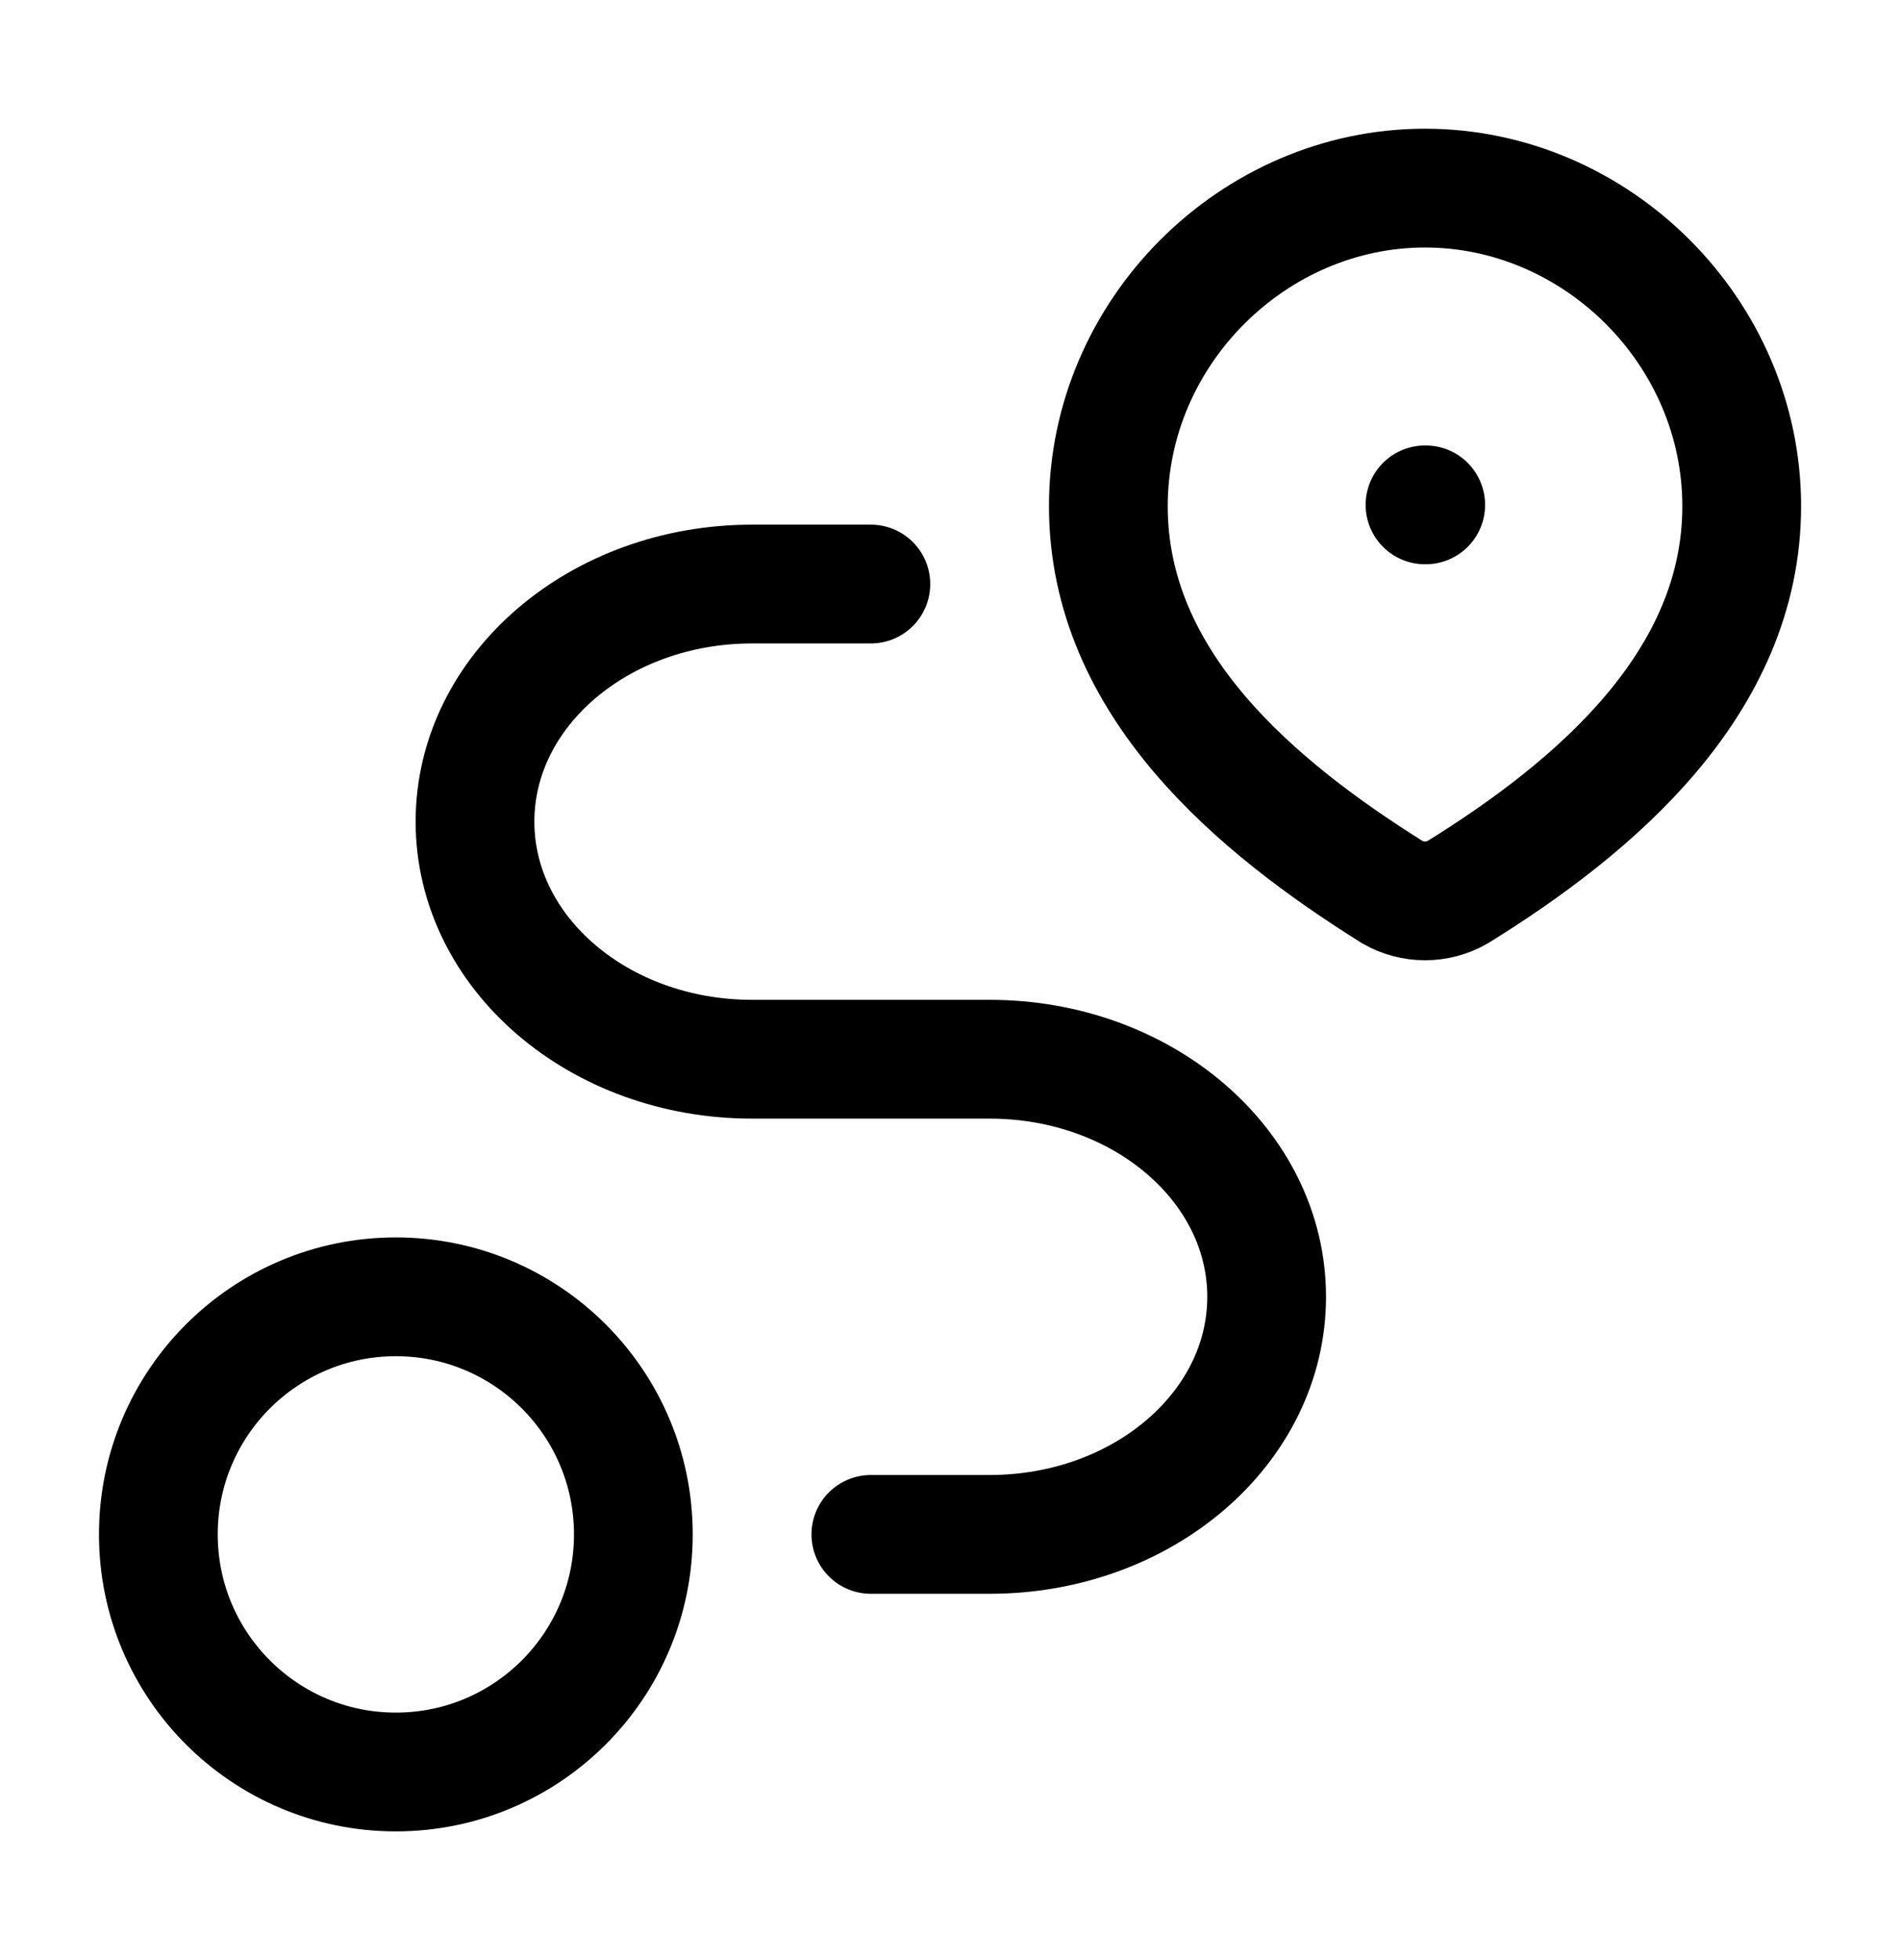
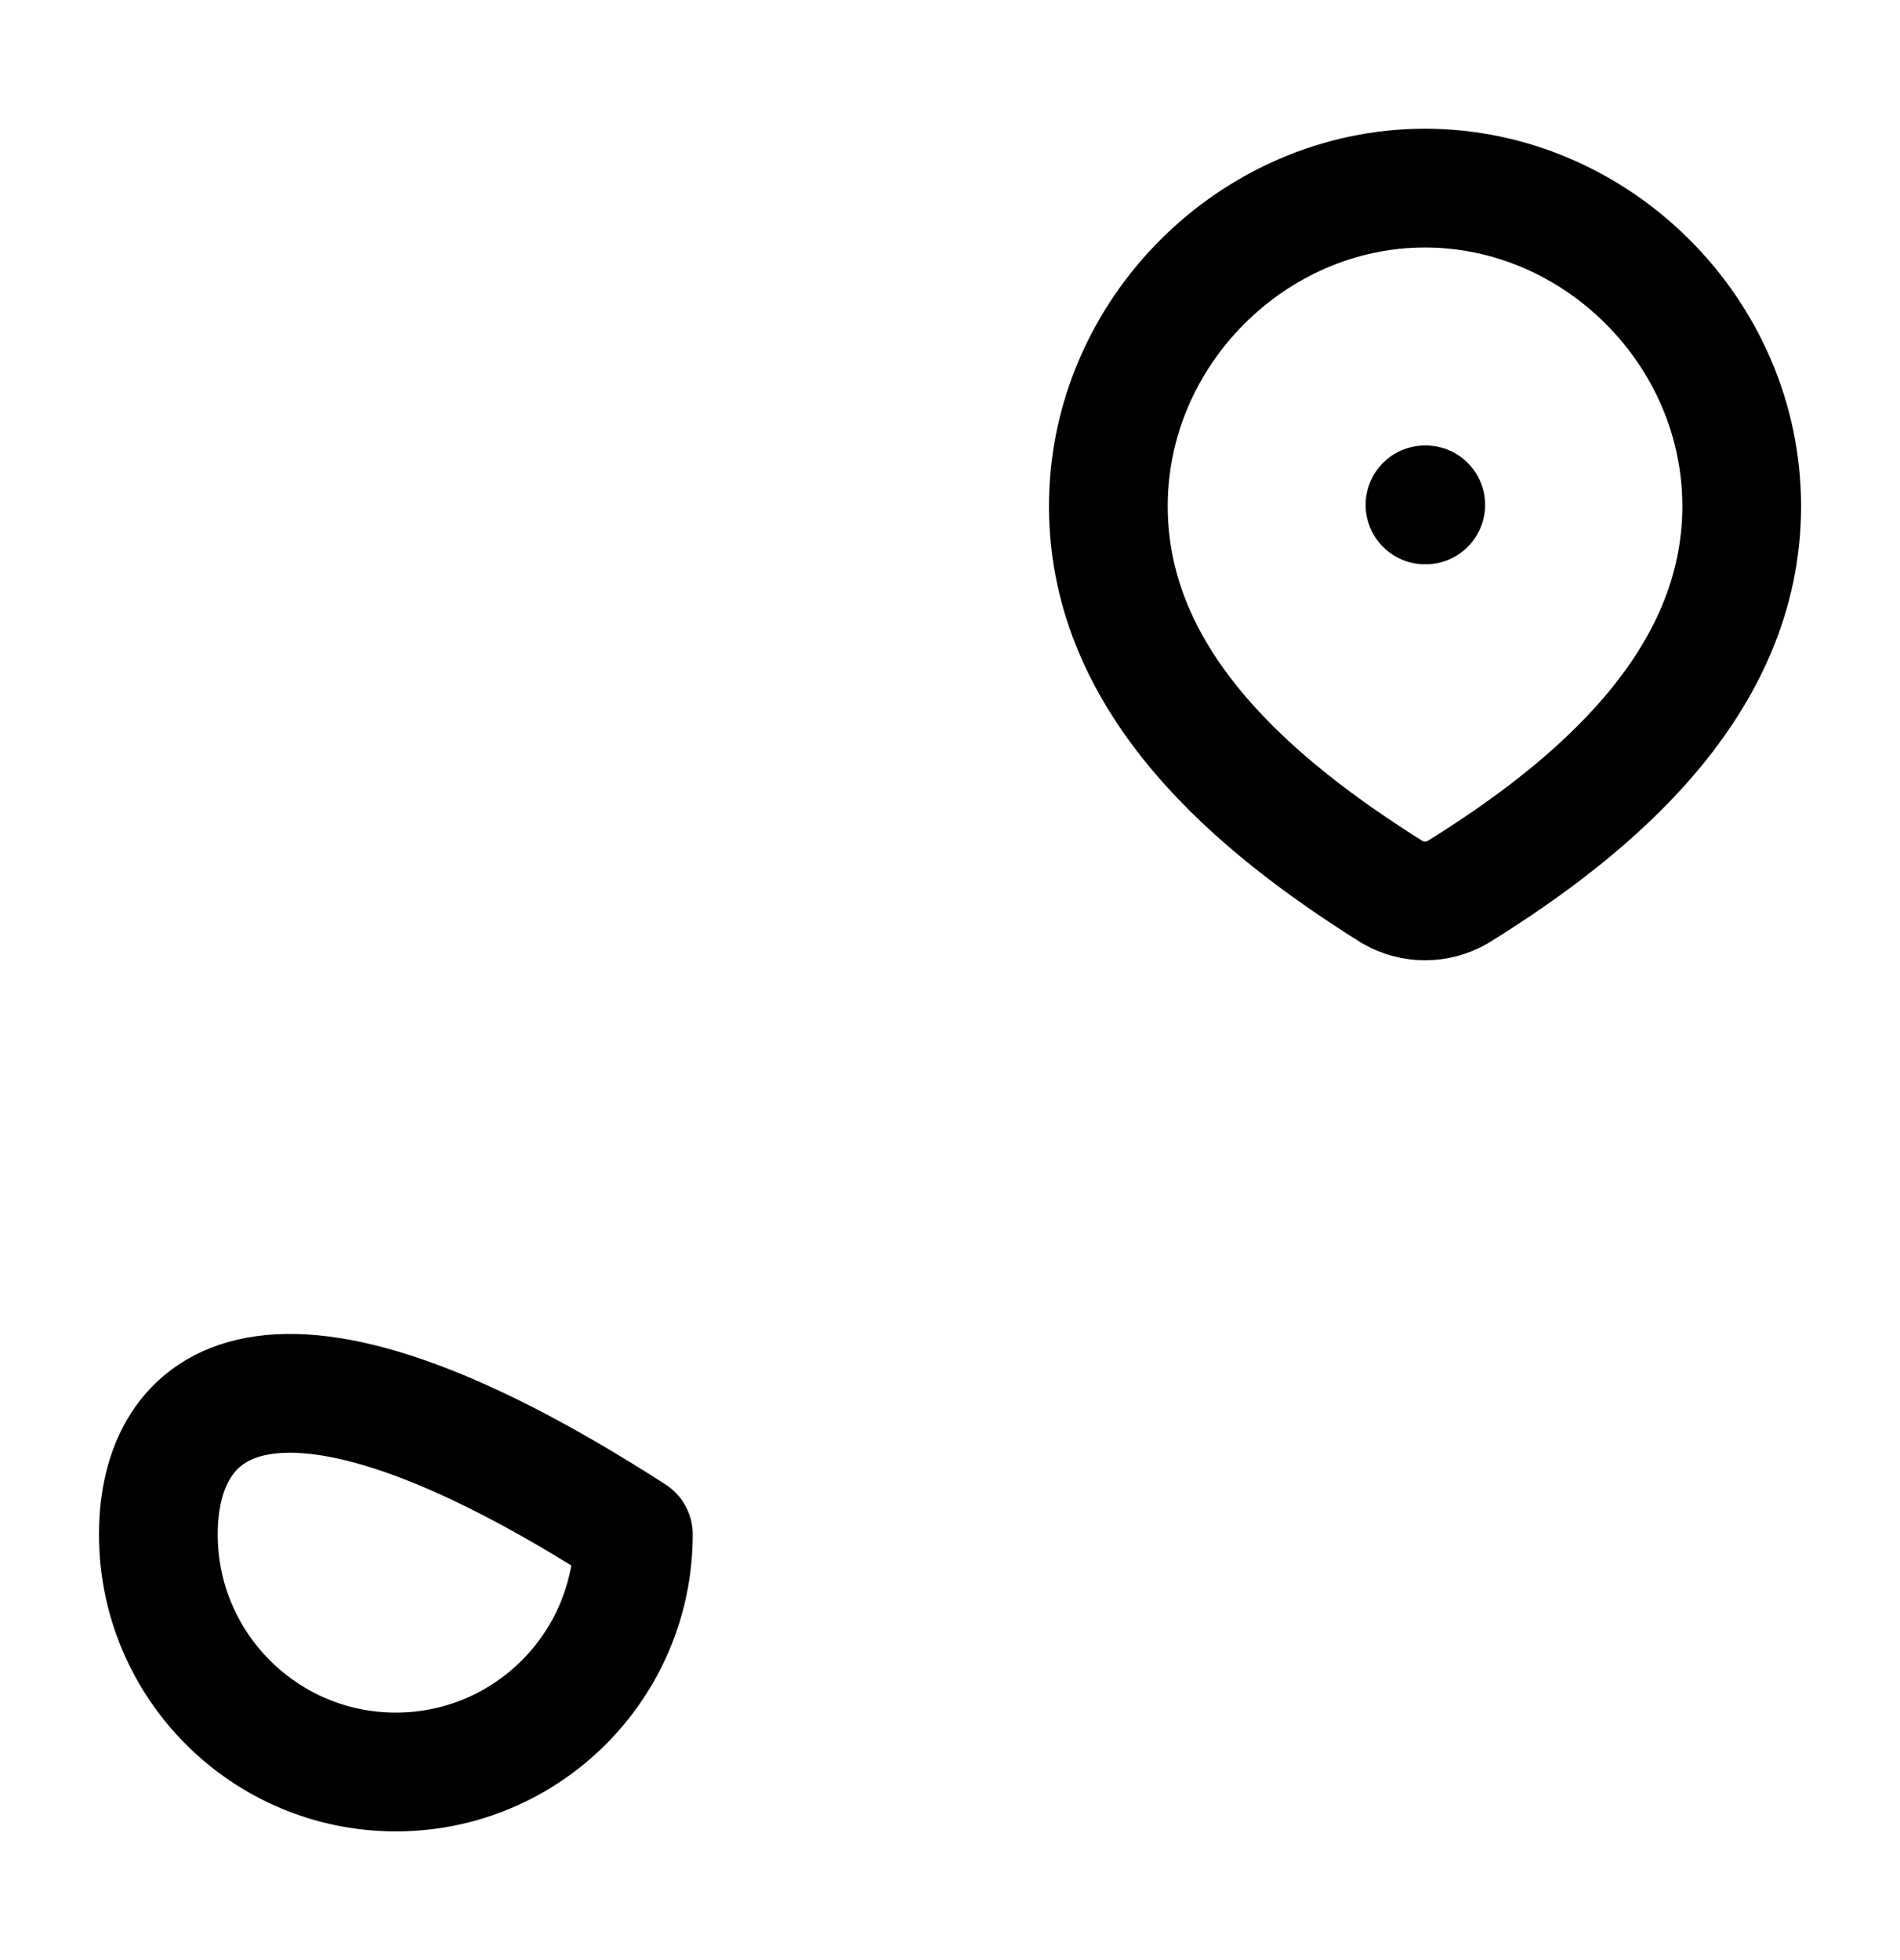
<svg xmlns="http://www.w3.org/2000/svg" width="32" height="33" viewBox="0 0 32 33" fill="none">
  <path d="M24 3.167C26.887 3.167 29.334 5.587 29.334 8.522C29.334 11.505 26.847 13.598 24.55 15.021C24.382 15.117 24.193 15.167 24 15.167C23.808 15.167 23.619 15.117 23.451 15.021C21.158 13.584 18.667 11.515 18.667 8.522C18.667 5.587 21.114 3.167 24 3.167Z" stroke="black" stroke-width="2" />
  <path d="M24 8.5H24.012" stroke="black" stroke-width="2" stroke-linecap="round" stroke-linejoin="round" />
-   <path d="M6.667 29.833C8.876 29.833 10.667 28.042 10.667 25.833C10.667 23.624 8.876 21.833 6.667 21.833C4.458 21.833 2.667 23.624 2.667 25.833C2.667 28.042 4.458 29.833 6.667 29.833Z" stroke="black" stroke-width="2" stroke-linecap="round" stroke-linejoin="round" />
-   <path d="M14.667 9.833H12.667C10.089 9.833 8 11.624 8 13.833C8 16.043 10.089 17.833 12.667 17.833H16.667C19.244 17.833 21.333 19.624 21.333 21.833C21.333 24.043 19.244 25.833 16.667 25.833H14.667" stroke="black" stroke-width="2" stroke-linecap="round" stroke-linejoin="round" />
+   <path d="M6.667 29.833C8.876 29.833 10.667 28.042 10.667 25.833C4.458 21.833 2.667 23.624 2.667 25.833C2.667 28.042 4.458 29.833 6.667 29.833Z" stroke="black" stroke-width="2" stroke-linecap="round" stroke-linejoin="round" />
</svg>